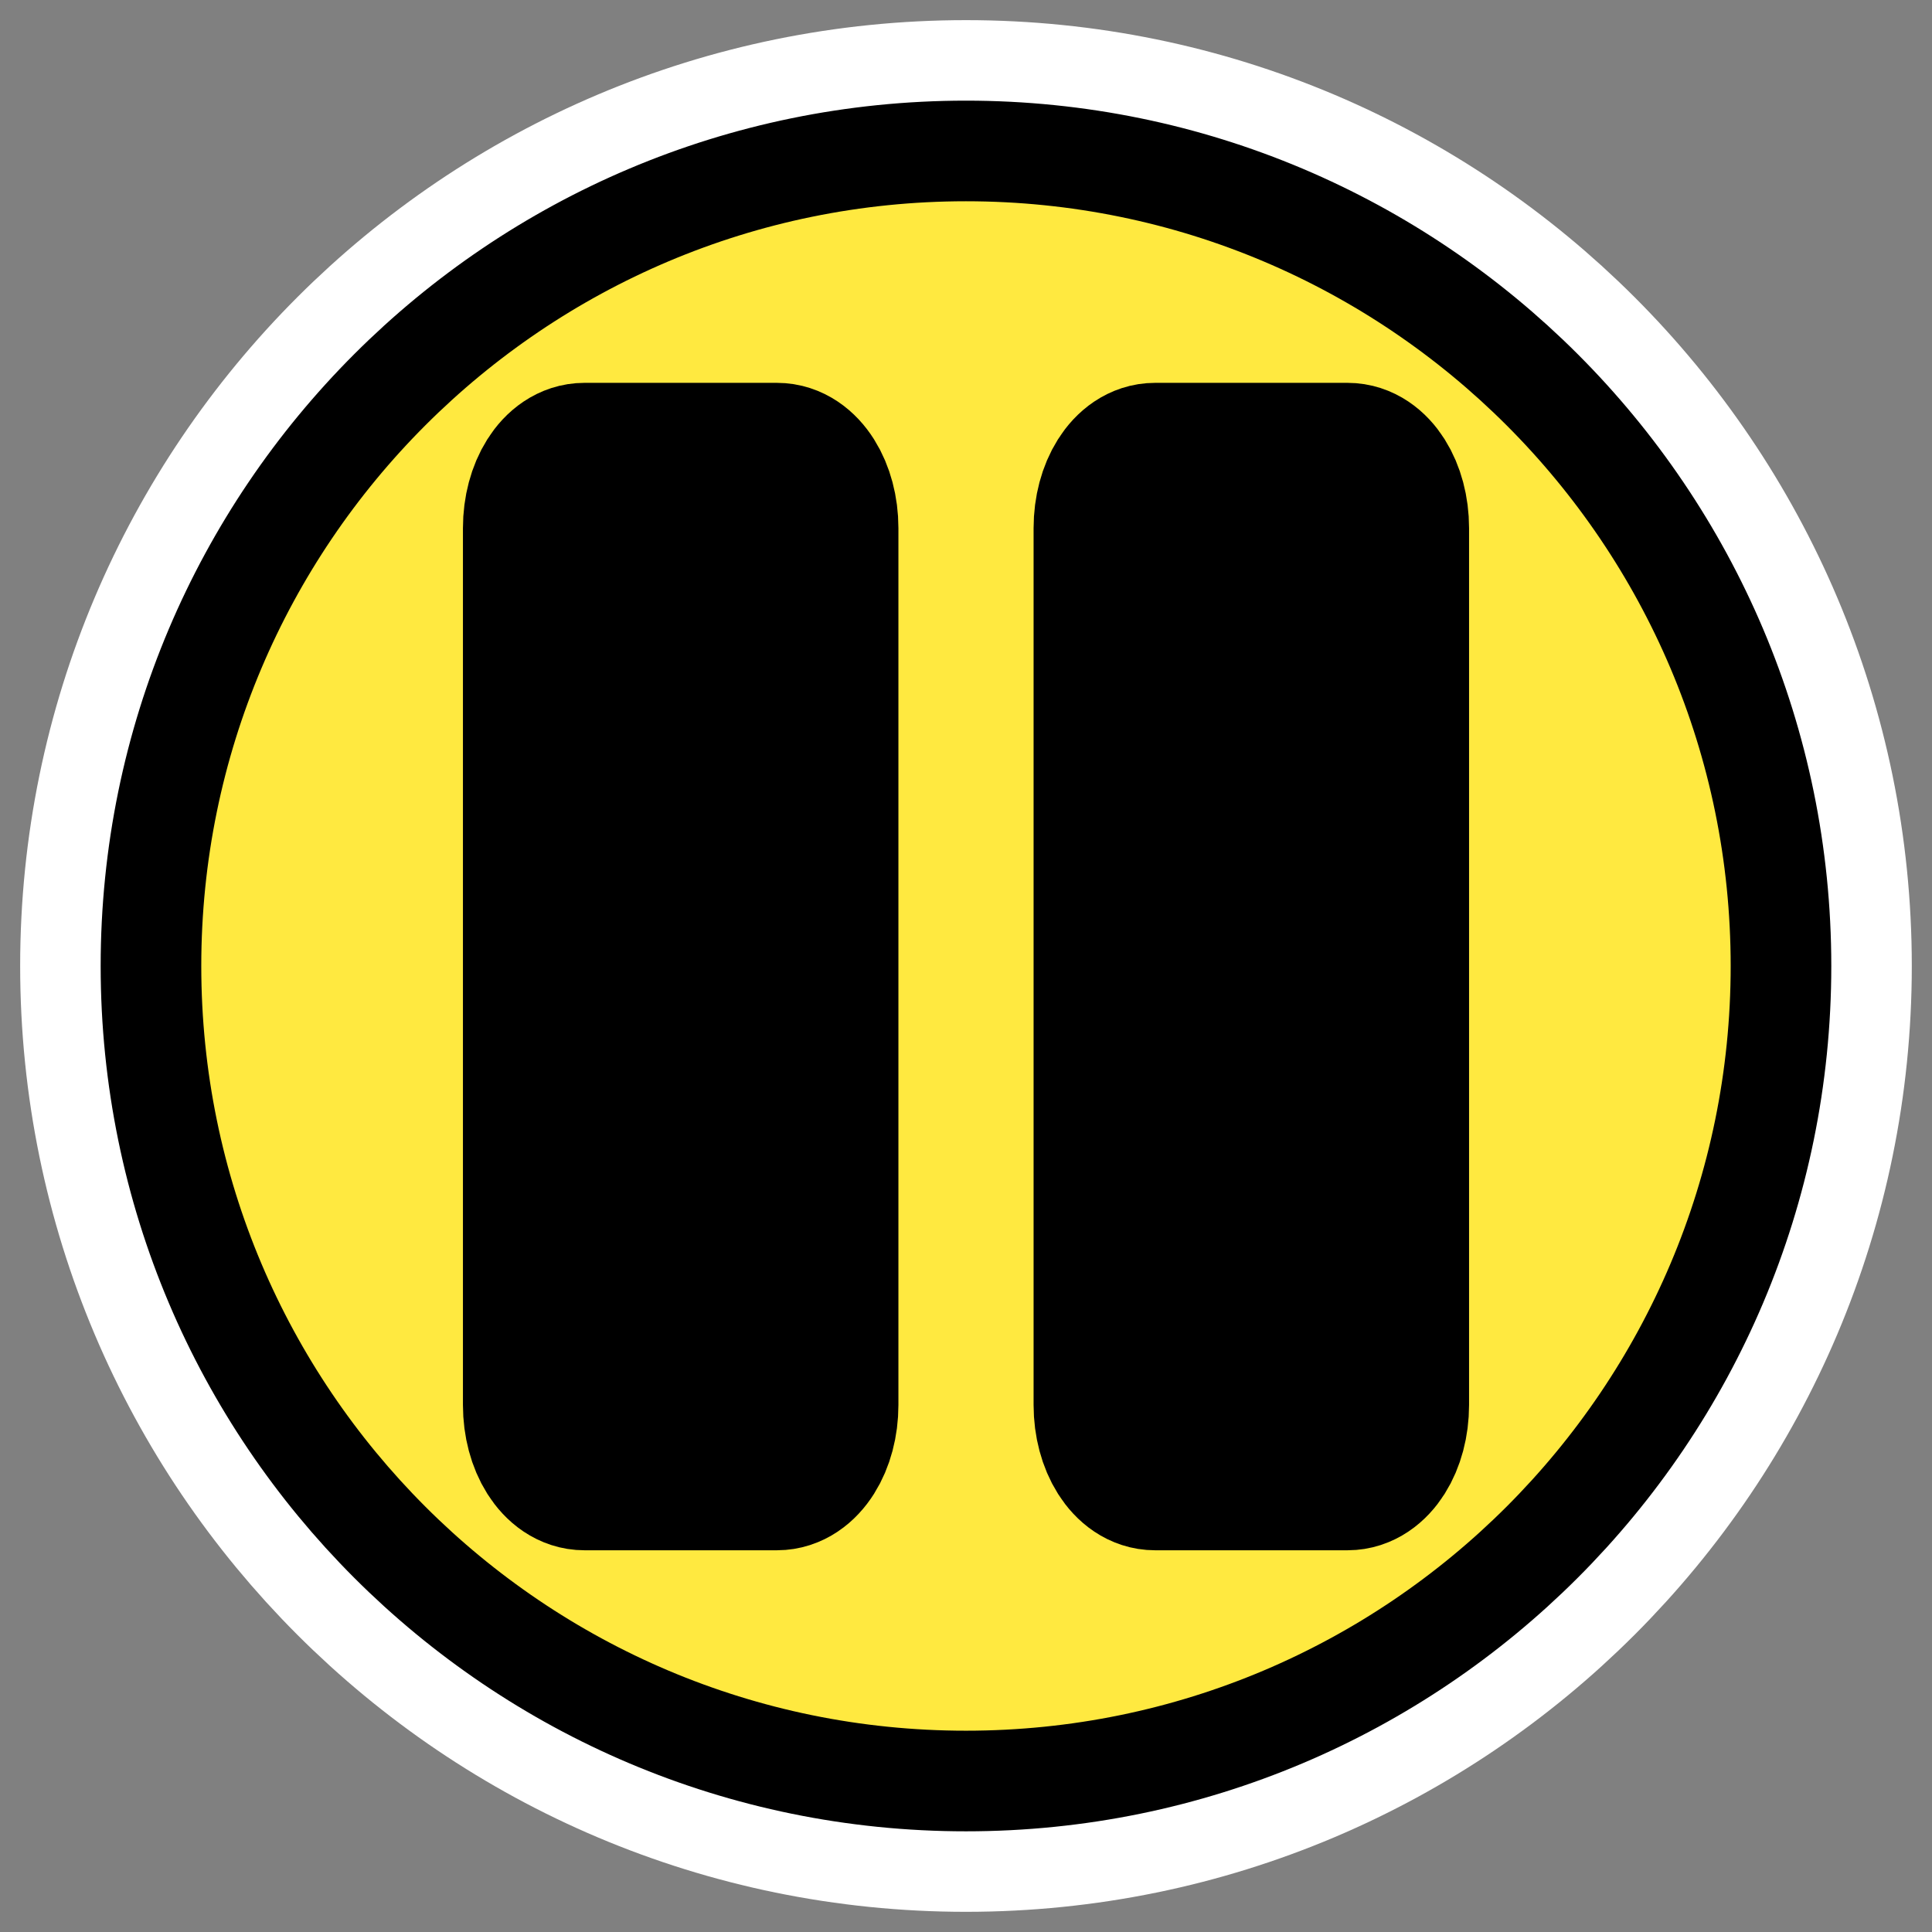
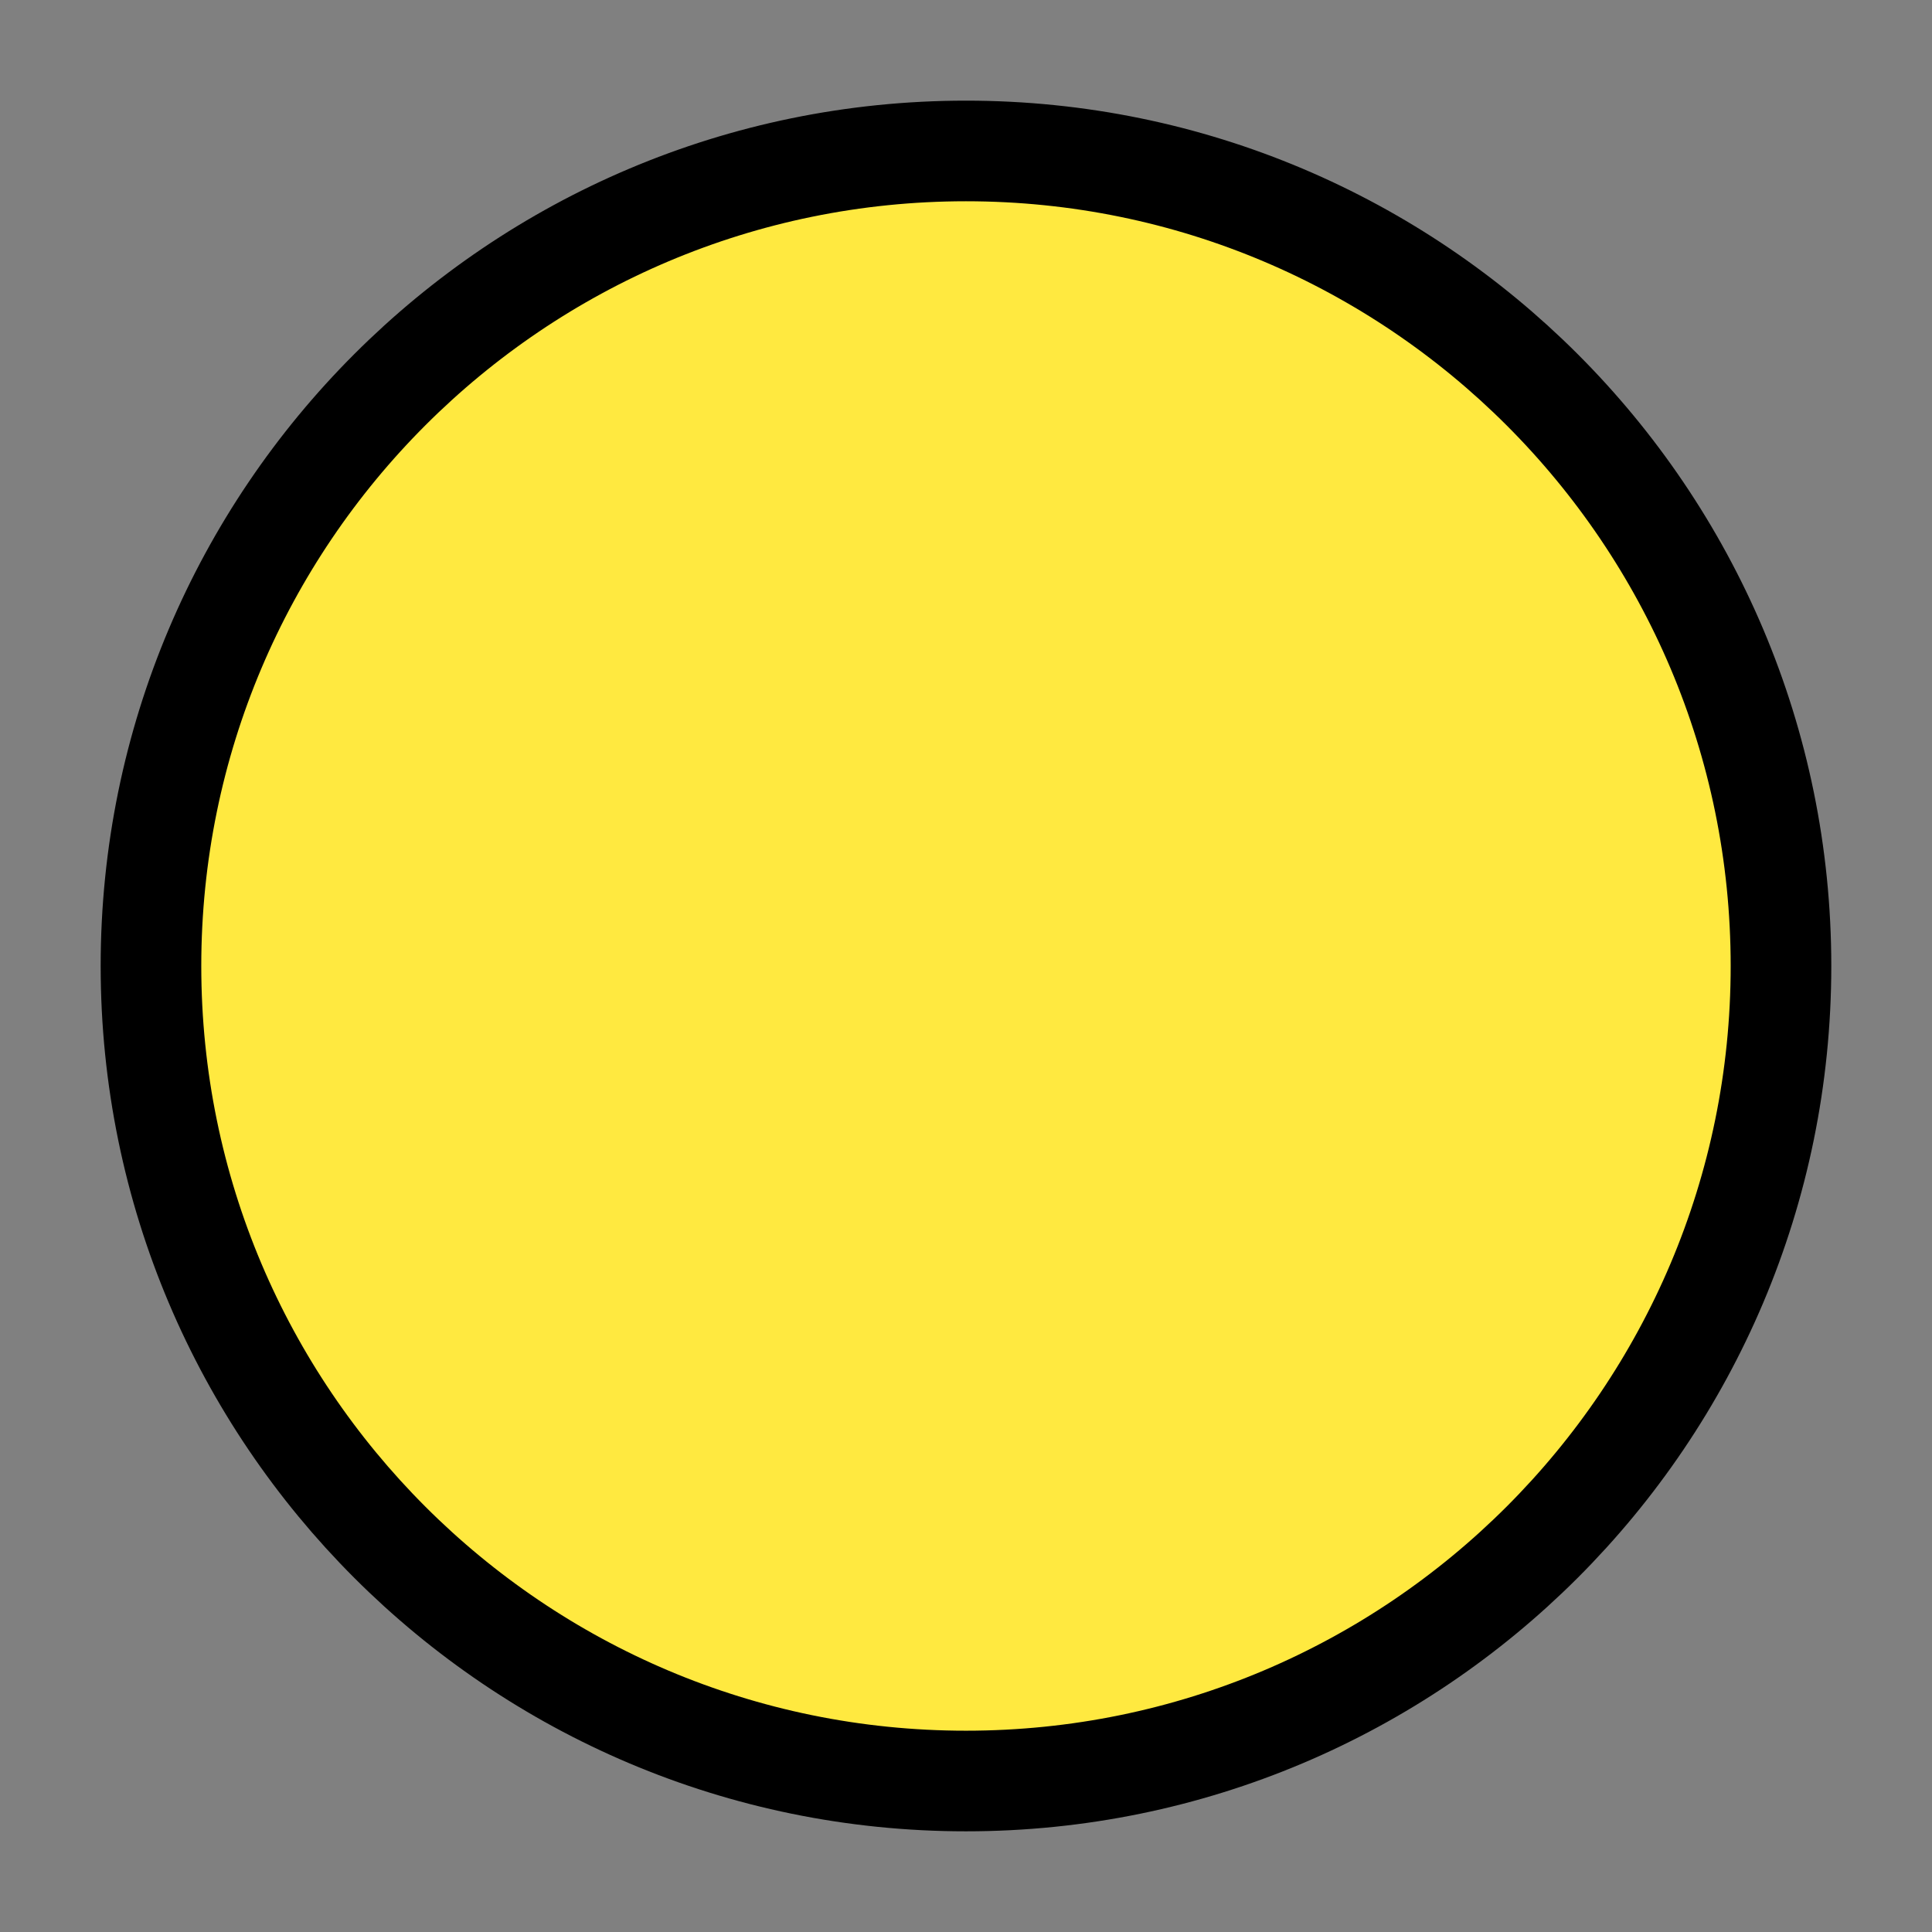
<svg xmlns="http://www.w3.org/2000/svg" xmlns:ns1="http://inkscape.sourceforge.net/DTD/sodipodi-0.dtd" _SVGFile__filename="oldscale/actions/player_pause.svg" ns1:version="0.32" version="1.0" viewBox="0 0 60 60">
  <rect x="0" y="0" width="60" height="60" fill="#808080" stroke="none" />
  <ns1:namedview bordercolor="#666666" borderopacity="1.0" pagecolor="#ffffff" />
-   <path transform="matrix(-3.5598e-7 -1.14 1.14 -3.5598e-7 6.281 21.218)" d="m14.5 20.805c0 12.256-9.947 22.203-22.203 22.203s-22.203-9.947-22.203-22.203 9.947-22.202 22.203-22.202c12.256-4e-4 22.203 9.947 22.203 22.202z" color="#000000" fill="none" stroke="#fff" stroke-linecap="round" stroke-linejoin="round" stroke-width="7.127" />
  <path transform="matrix(-3.5598e-7 -1.14 1.14 -3.5598e-7 6.281 21.218)" d="m14.5 20.805c0 12.256-9.947 22.203-22.203 22.203s-22.203-9.947-22.203-22.203 9.947-22.202 22.203-22.202c12.256-4e-4 22.203 9.947 22.203 22.202z" color="#000000" fill="#ffe940" fill-rule="evenodd" stroke="#000" stroke-linecap="round" stroke-linejoin="round" stroke-width="2.741" />
-   <path transform="matrix(1.0878e-16 -1 1 5.6683e-17 0 0)" d="m-43.631 34.599h27.228c1.115 0 2.013 0.567 2.013 1.27v5.983c0 0.704-0.898 1.271-2.013 1.271h-27.228c-1.116 0-2.014-0.567-2.014-1.271v-5.983c0-0.703 0.898-1.27 2.014-1.27z" color="#000000" fill-rule="evenodd" stroke="#000" stroke-linecap="round" stroke-linejoin="round" stroke-width="5" />
-   <path transform="matrix(1.0878e-16 -1 1 5.6683e-17 0 0)" d="m-43.631 16.877h27.228c1.115 0 2.013 0.567 2.013 1.271v5.983c0 0.704-0.898 1.27-2.013 1.27h-27.228c-1.116 0-2.014-0.566-2.014-1.27v-5.983c0-0.704 0.898-1.271 2.014-1.271z" color="#000000" fill-rule="evenodd" stroke="#000" stroke-linecap="round" stroke-linejoin="round" stroke-width="5" />
</svg>